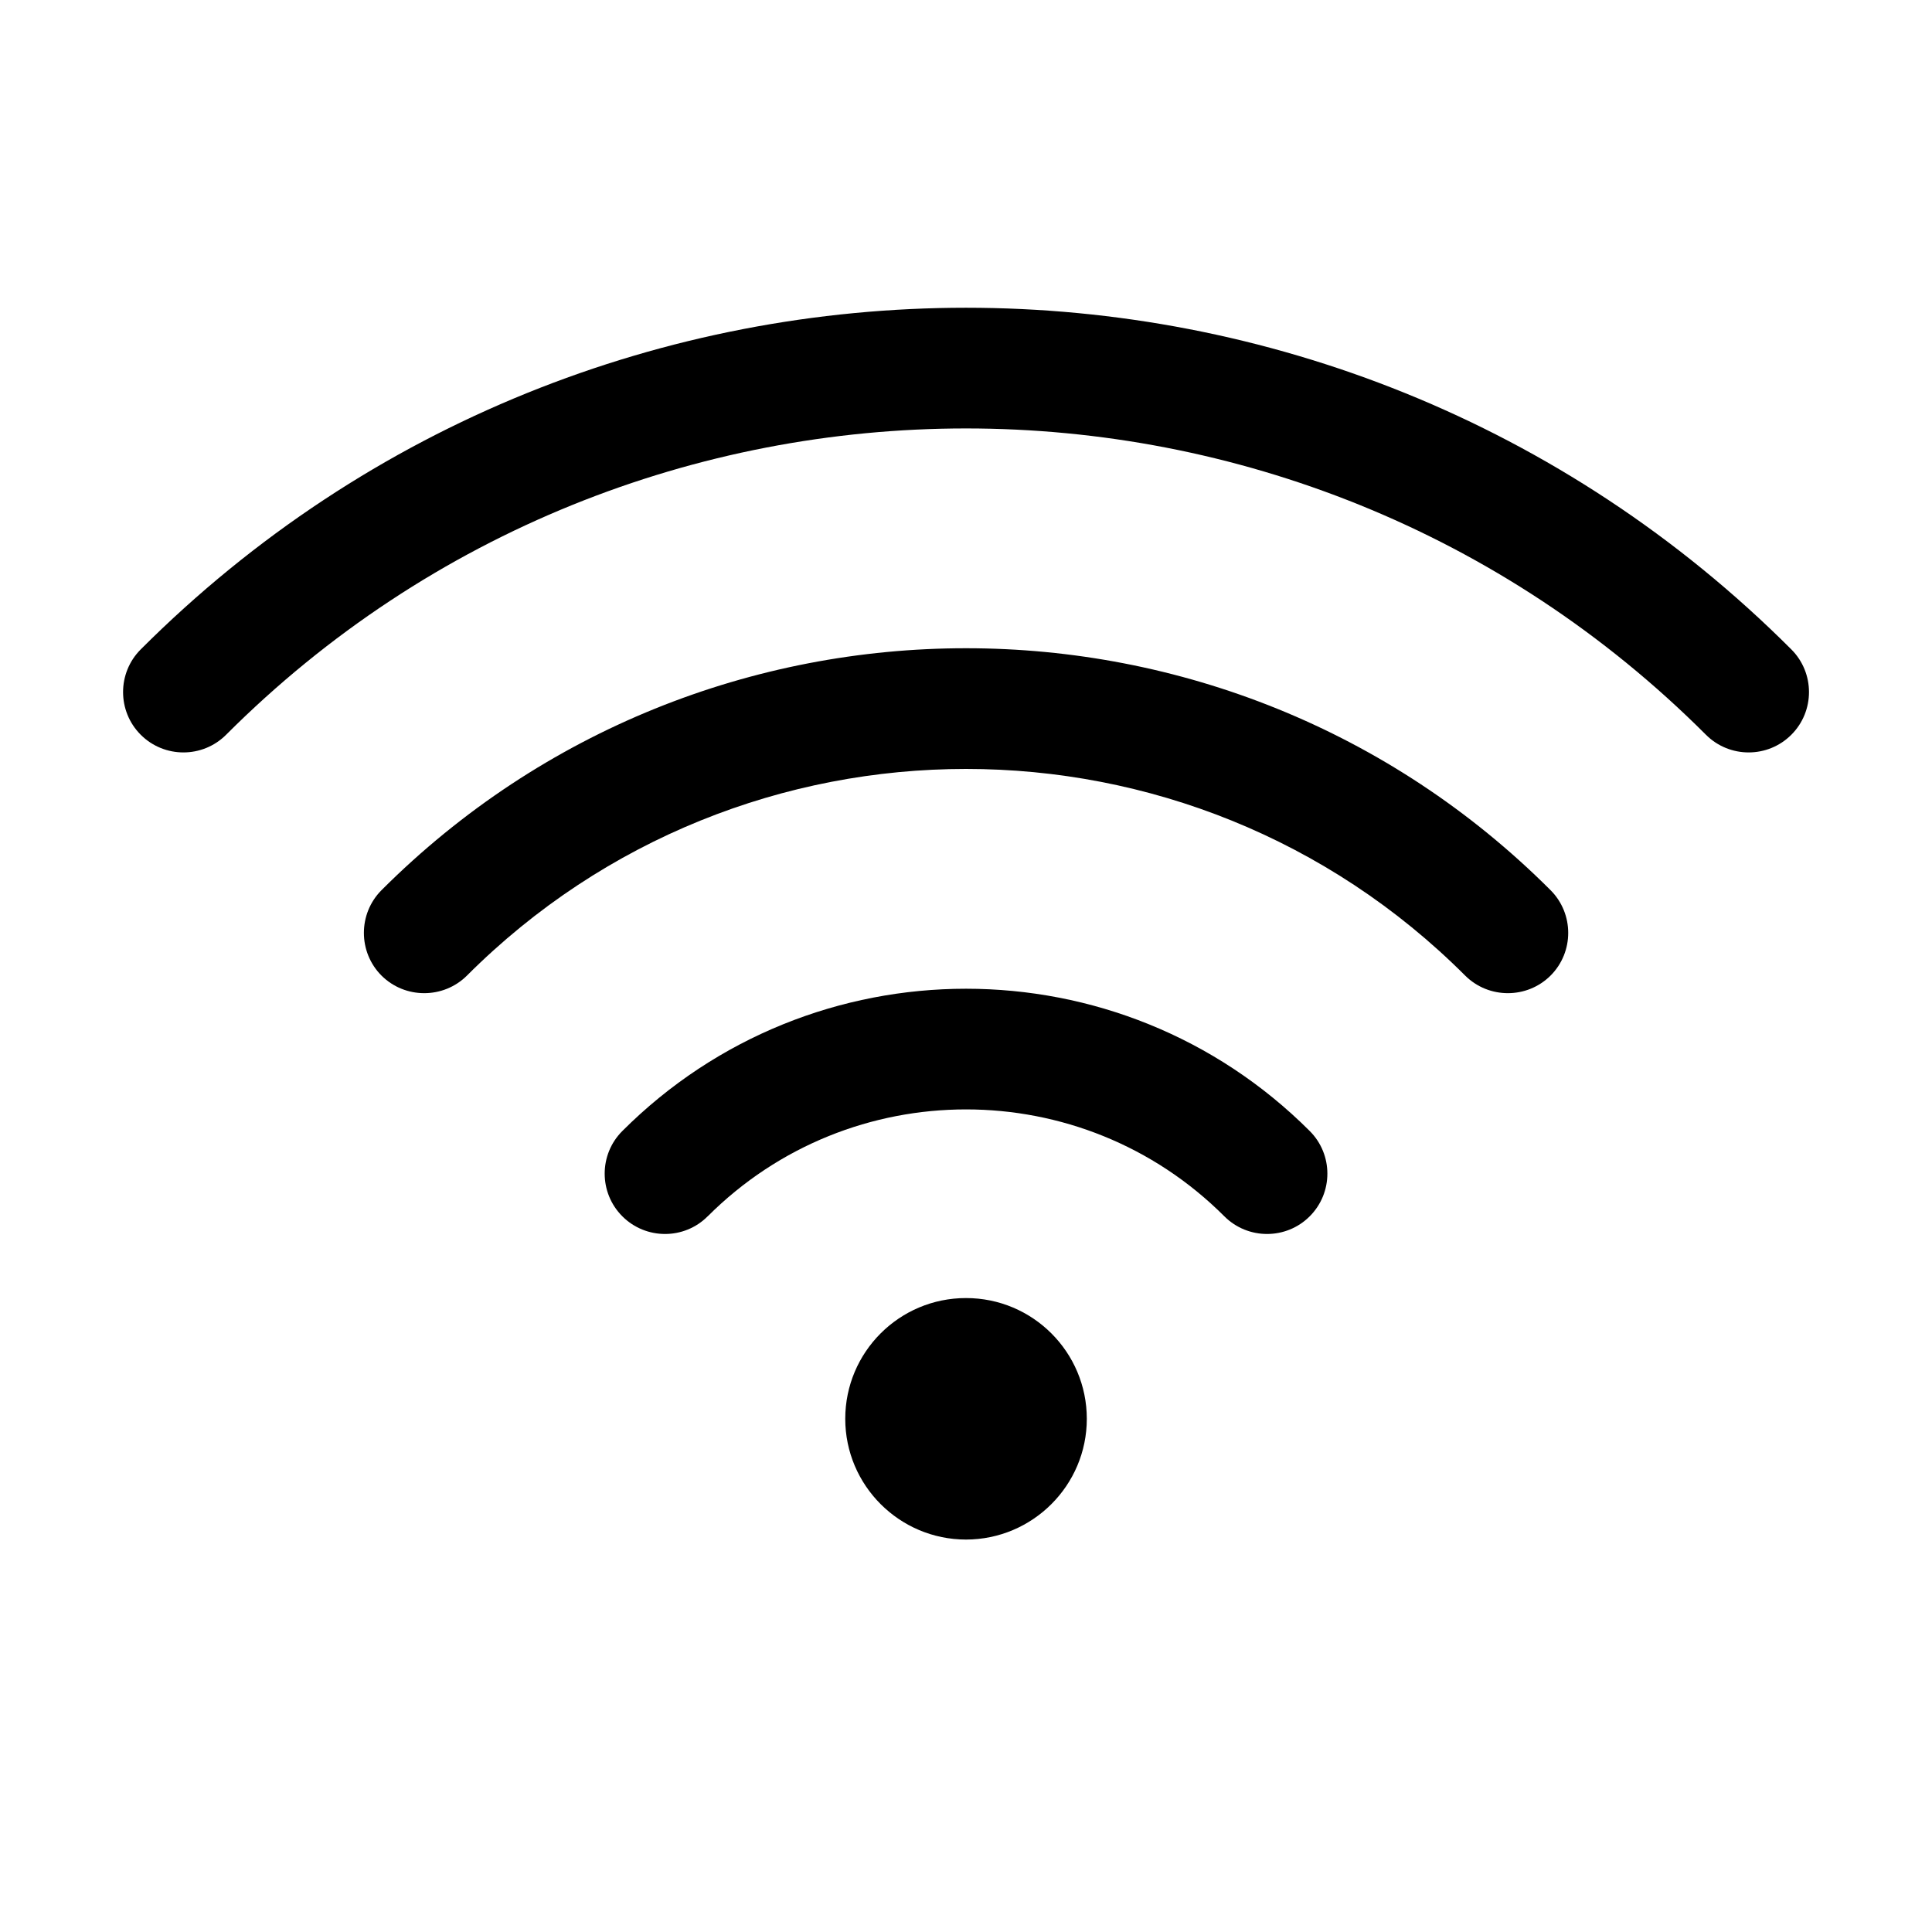
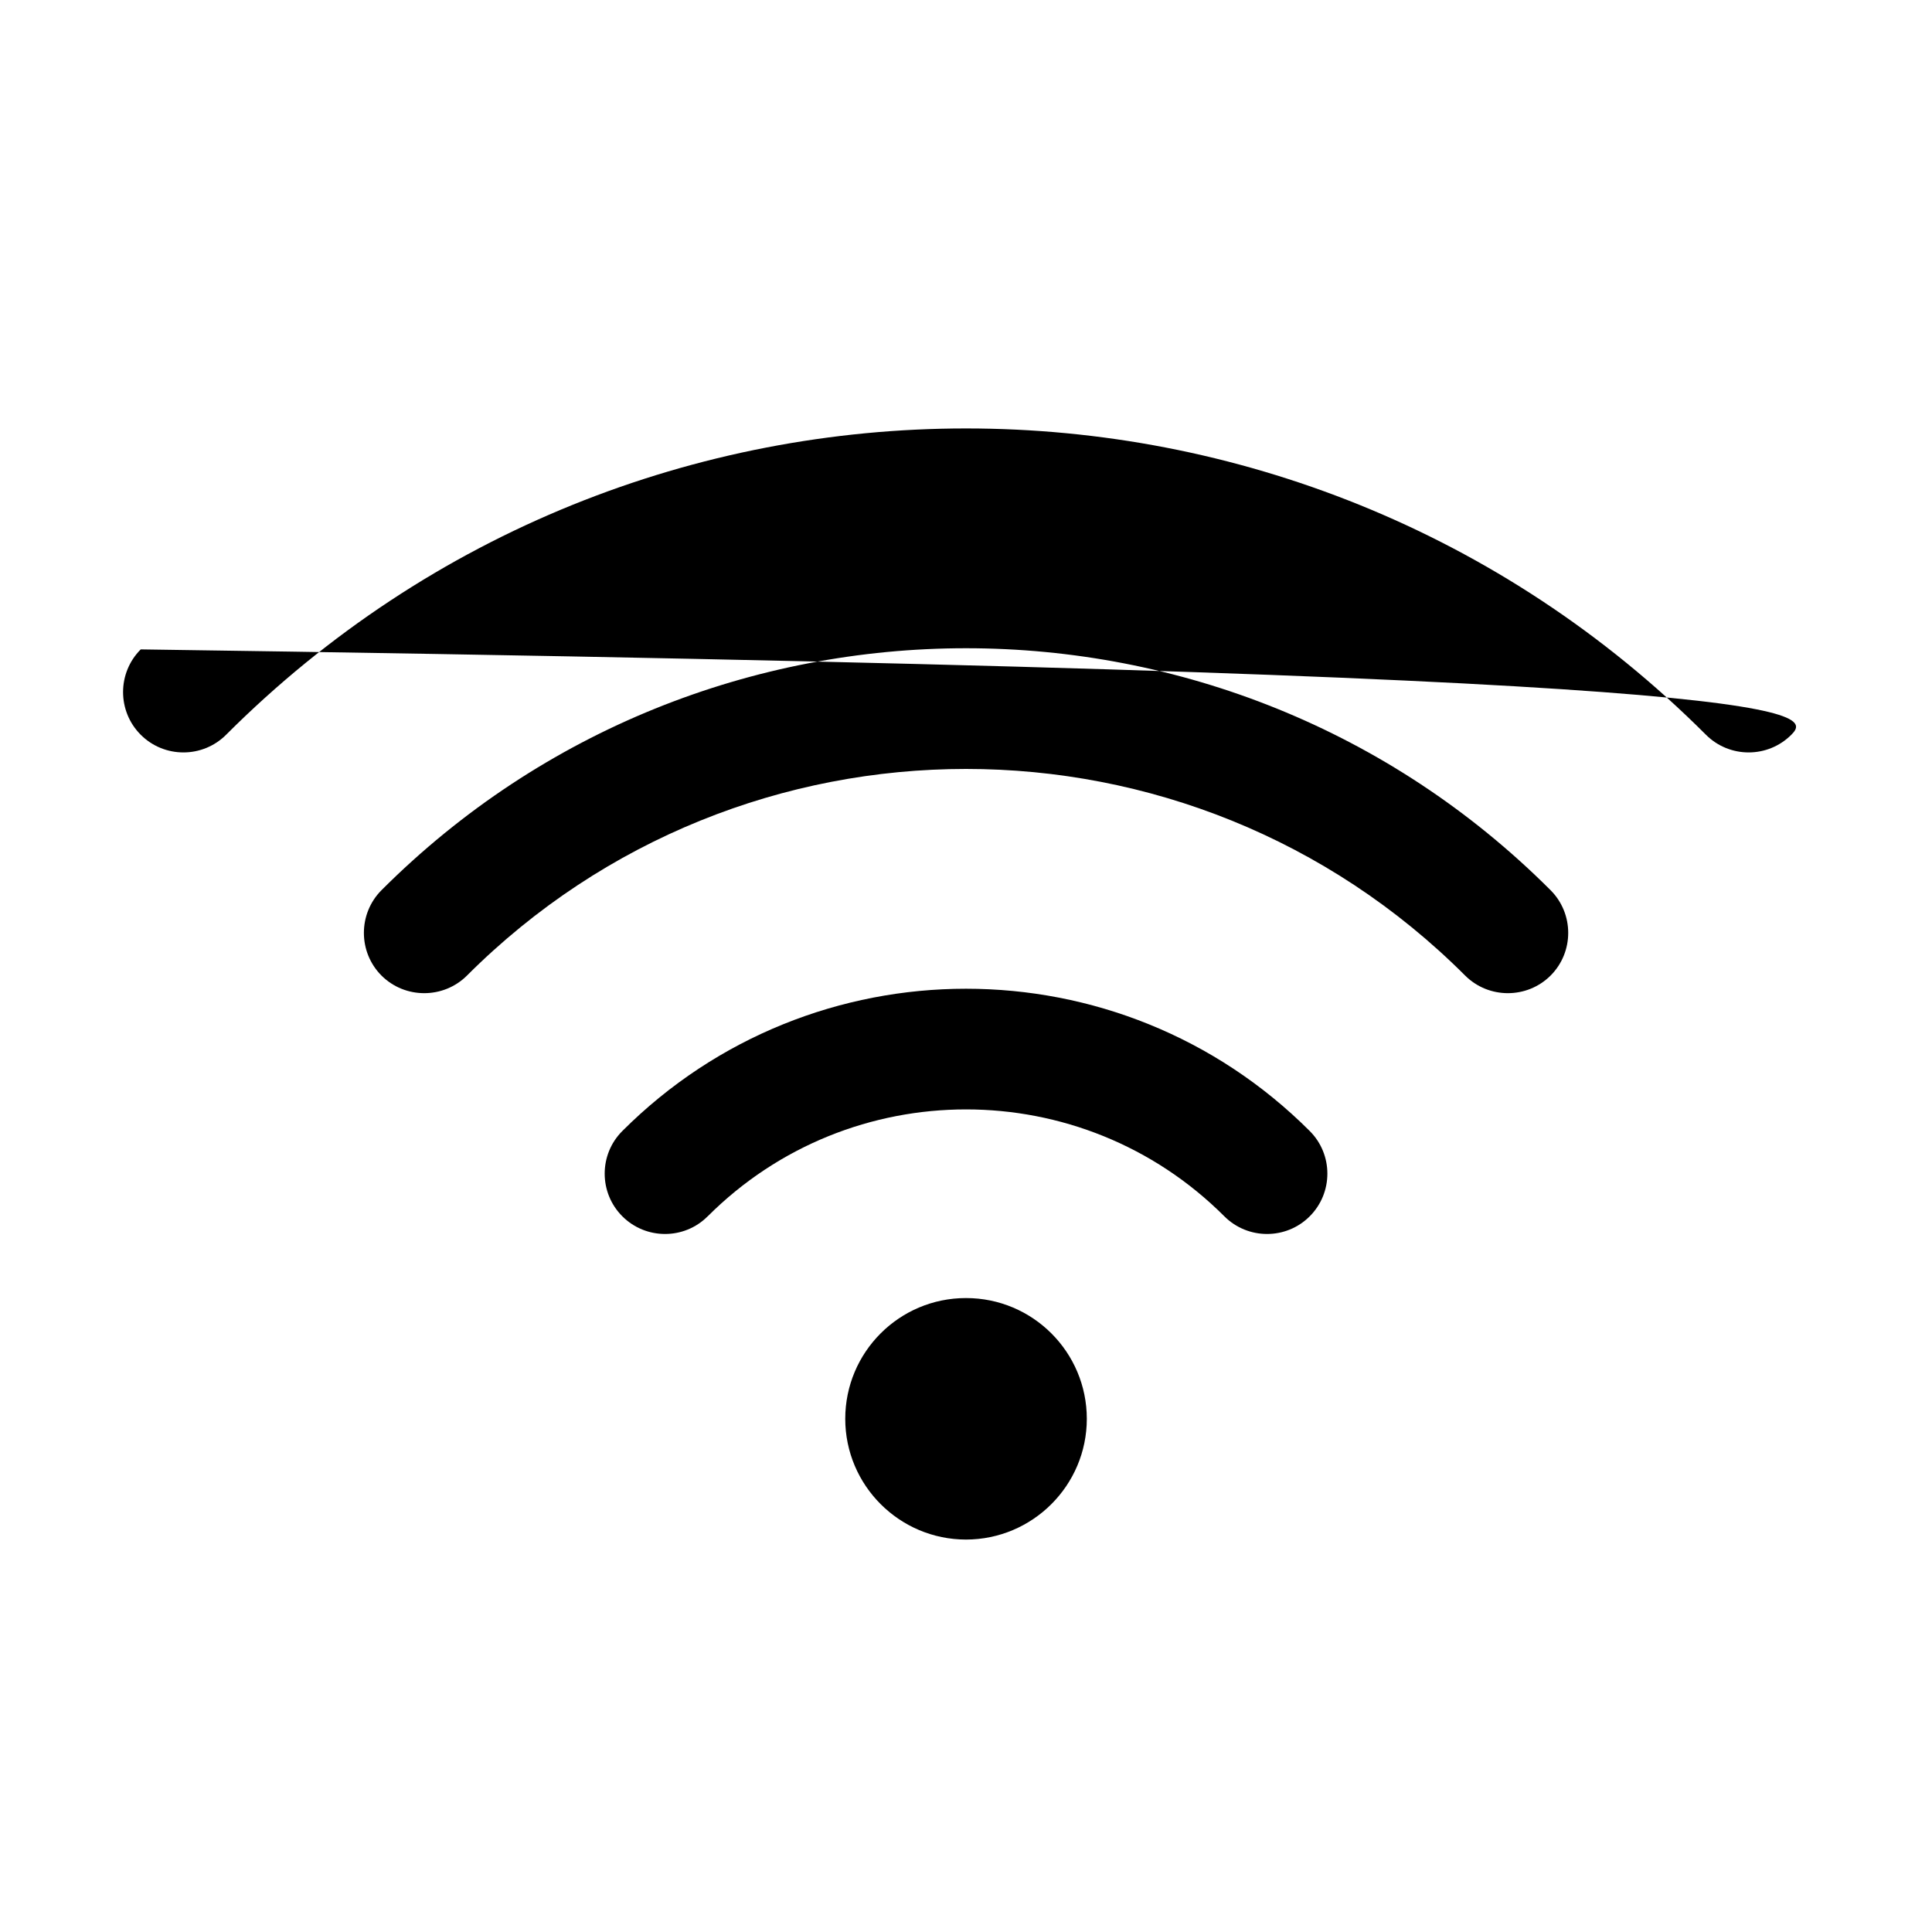
<svg xmlns="http://www.w3.org/2000/svg" width="32" height="32" viewBox="0 0 32 32" fill="none">
-   <path fill-rule="evenodd" clip-rule="evenodd" d="M3.745 12.17C3.355 12.56 2.721 12.56 2.331 12.17C1.941 11.78 1.941 11.146 2.331 10.756C9.875 3.211 22.126 3.211 29.67 10.756C30.06 11.146 30.06 11.78 29.67 12.17C29.28 12.56 28.646 12.56 28.256 12.17C21.491 5.405 10.509 5.405 3.745 12.17H3.745ZM7.734 16.159C7.344 16.547 6.709 16.547 6.319 16.159C5.93 15.769 5.93 15.134 6.319 14.744C11.663 9.401 20.338 9.401 25.682 14.744C26.072 15.134 26.072 15.769 25.682 16.159C25.292 16.547 24.658 16.547 24.268 16.159C19.705 11.595 12.297 11.595 7.734 16.159H7.734ZM11.721 20.146C11.333 20.536 10.698 20.536 10.308 20.146C9.918 19.756 9.918 19.122 10.308 18.733C13.45 15.591 18.551 15.591 21.693 18.733C22.083 19.122 22.083 19.756 21.693 20.146C21.304 20.536 20.669 20.536 20.279 20.146C17.918 17.785 14.083 17.785 11.722 20.146H11.721ZM16 21.5C17.104 21.499 18.001 22.395 18.001 23.5C18.001 24.602 17.104 25.499 16 25.5C14.896 25.499 14 24.602 14 23.5C14 22.395 14.896 21.499 16 21.5Z" fill="black" />
+   <path fill-rule="evenodd" clip-rule="evenodd" d="M3.745 12.17C3.355 12.56 2.721 12.56 2.331 12.17C1.941 11.78 1.941 11.146 2.331 10.756C30.06 11.146 30.06 11.78 29.67 12.17C29.28 12.56 28.646 12.56 28.256 12.17C21.491 5.405 10.509 5.405 3.745 12.17H3.745ZM7.734 16.159C7.344 16.547 6.709 16.547 6.319 16.159C5.93 15.769 5.93 15.134 6.319 14.744C11.663 9.401 20.338 9.401 25.682 14.744C26.072 15.134 26.072 15.769 25.682 16.159C25.292 16.547 24.658 16.547 24.268 16.159C19.705 11.595 12.297 11.595 7.734 16.159H7.734ZM11.721 20.146C11.333 20.536 10.698 20.536 10.308 20.146C9.918 19.756 9.918 19.122 10.308 18.733C13.45 15.591 18.551 15.591 21.693 18.733C22.083 19.122 22.083 19.756 21.693 20.146C21.304 20.536 20.669 20.536 20.279 20.146C17.918 17.785 14.083 17.785 11.722 20.146H11.721ZM16 21.5C17.104 21.499 18.001 22.395 18.001 23.5C18.001 24.602 17.104 25.499 16 25.5C14.896 25.499 14 24.602 14 23.5C14 22.395 14.896 21.499 16 21.5Z" fill="black" />
</svg>